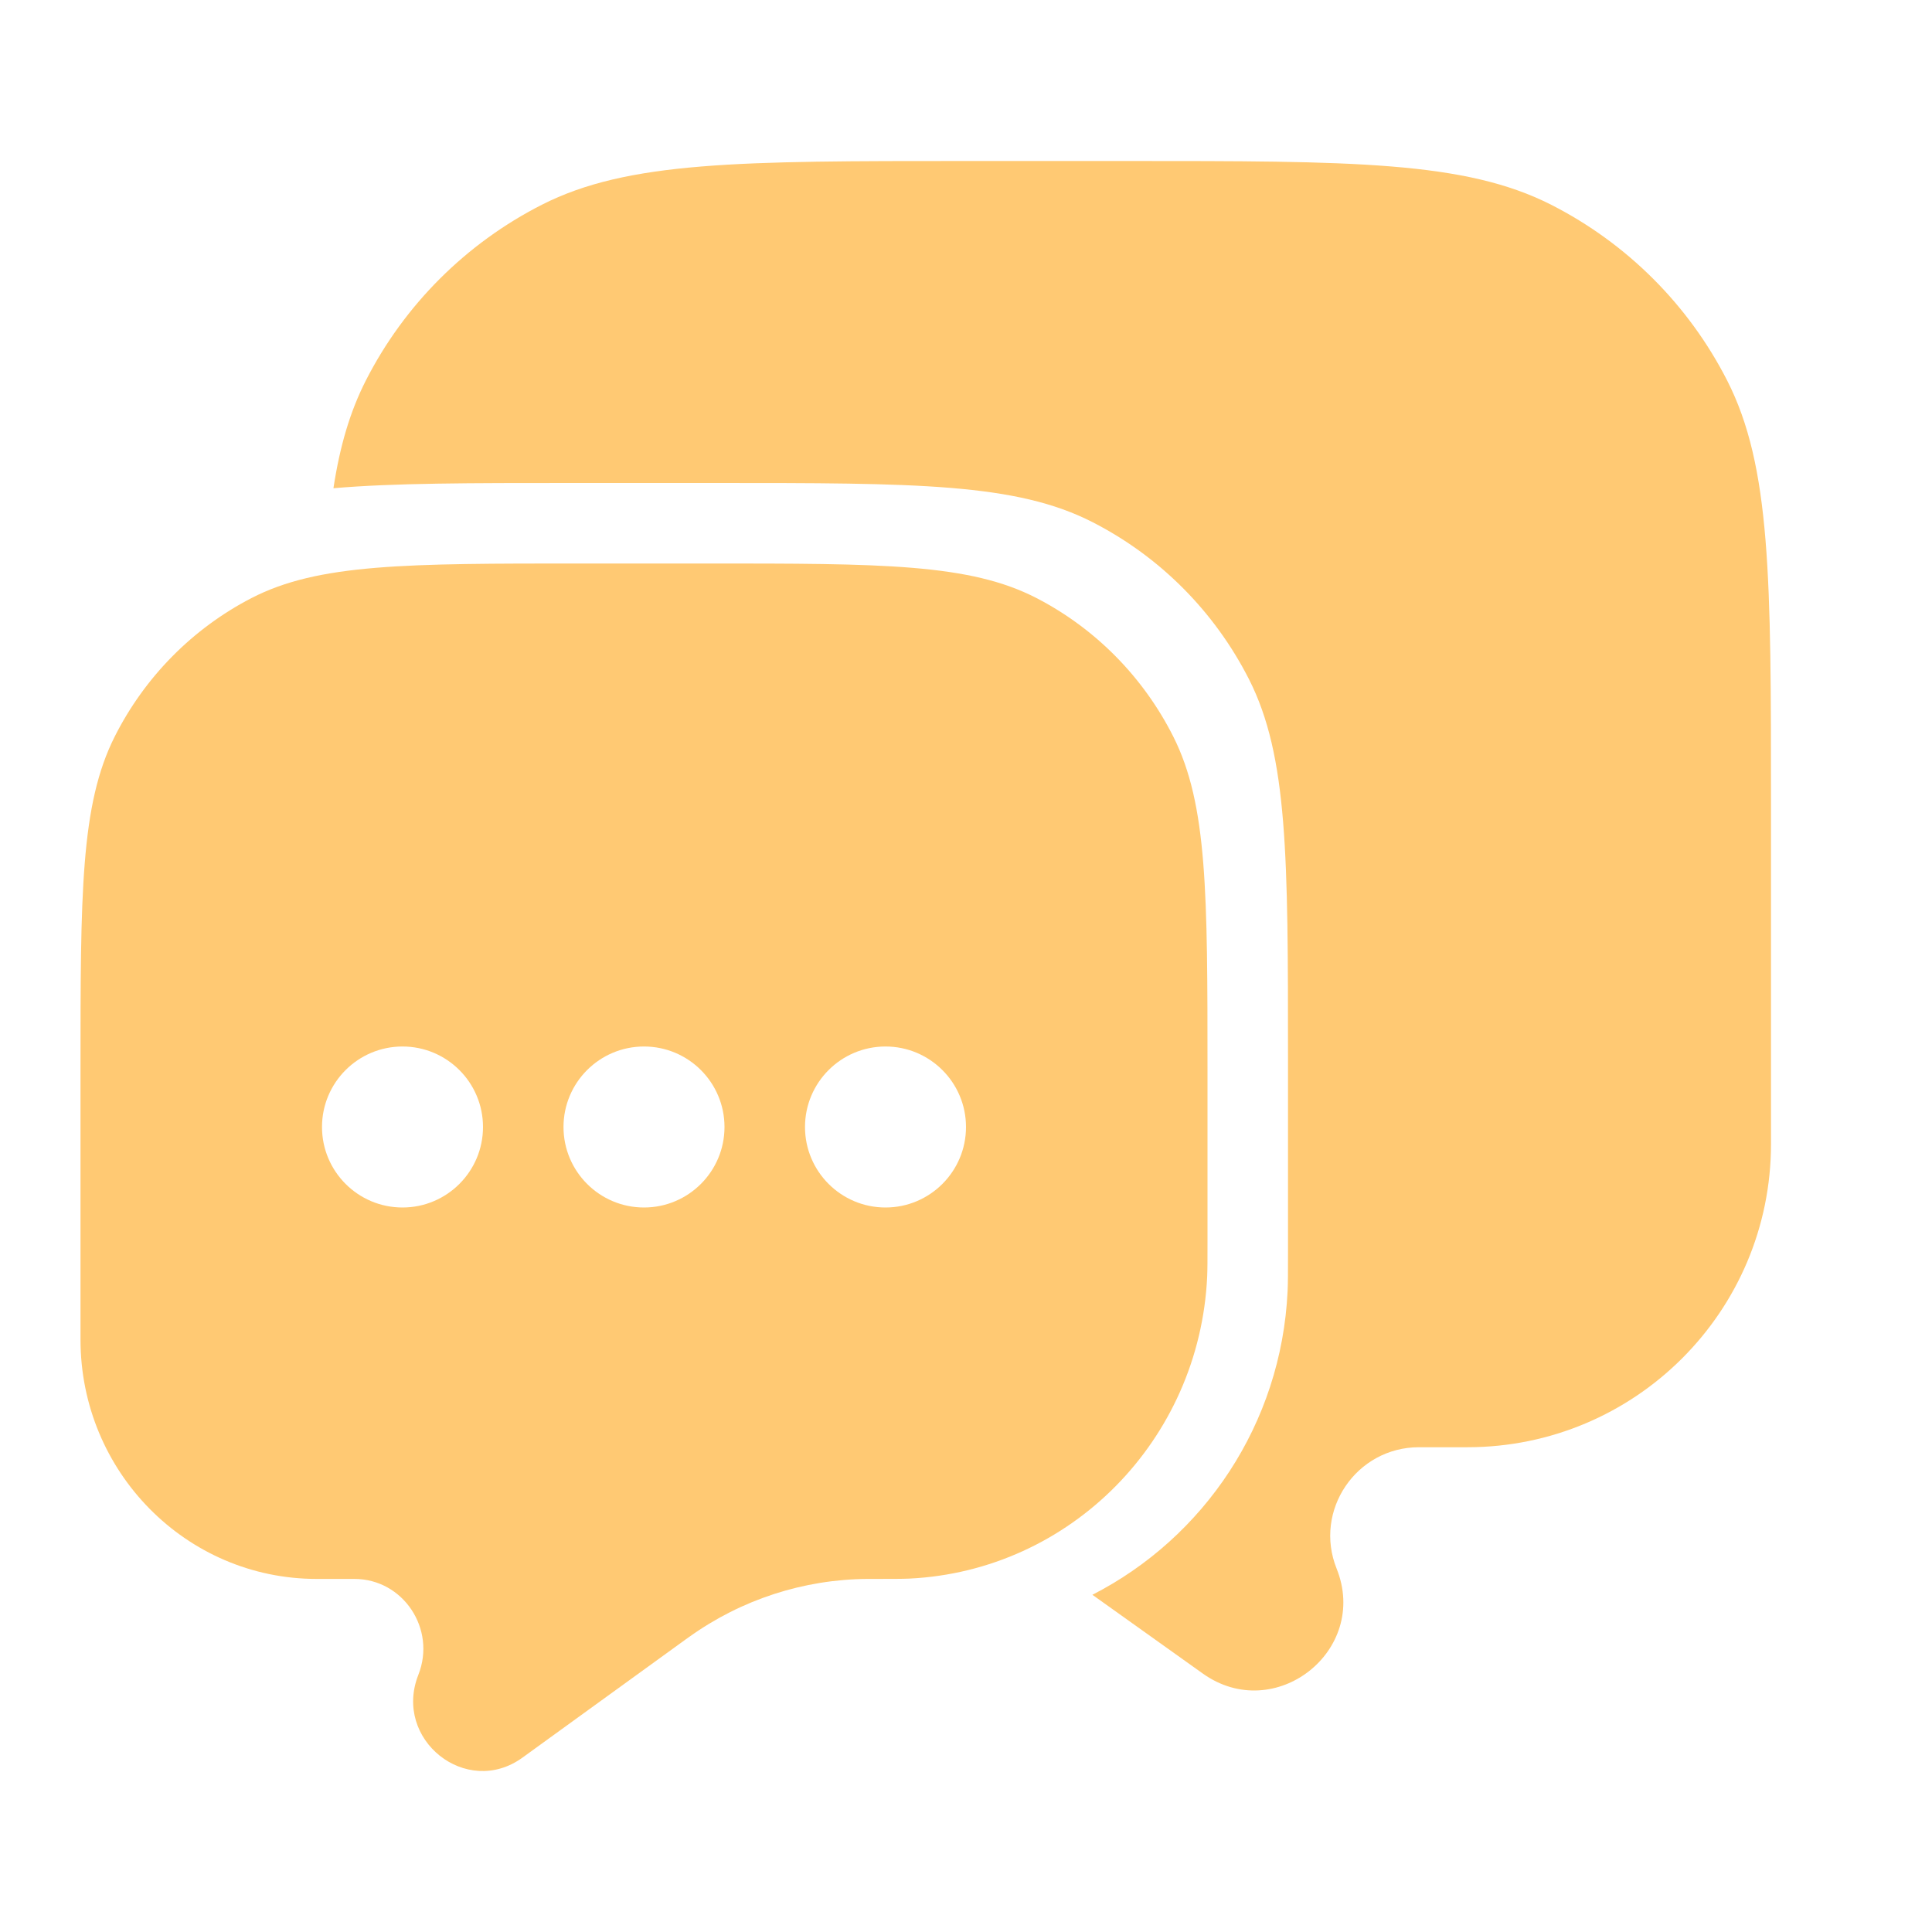
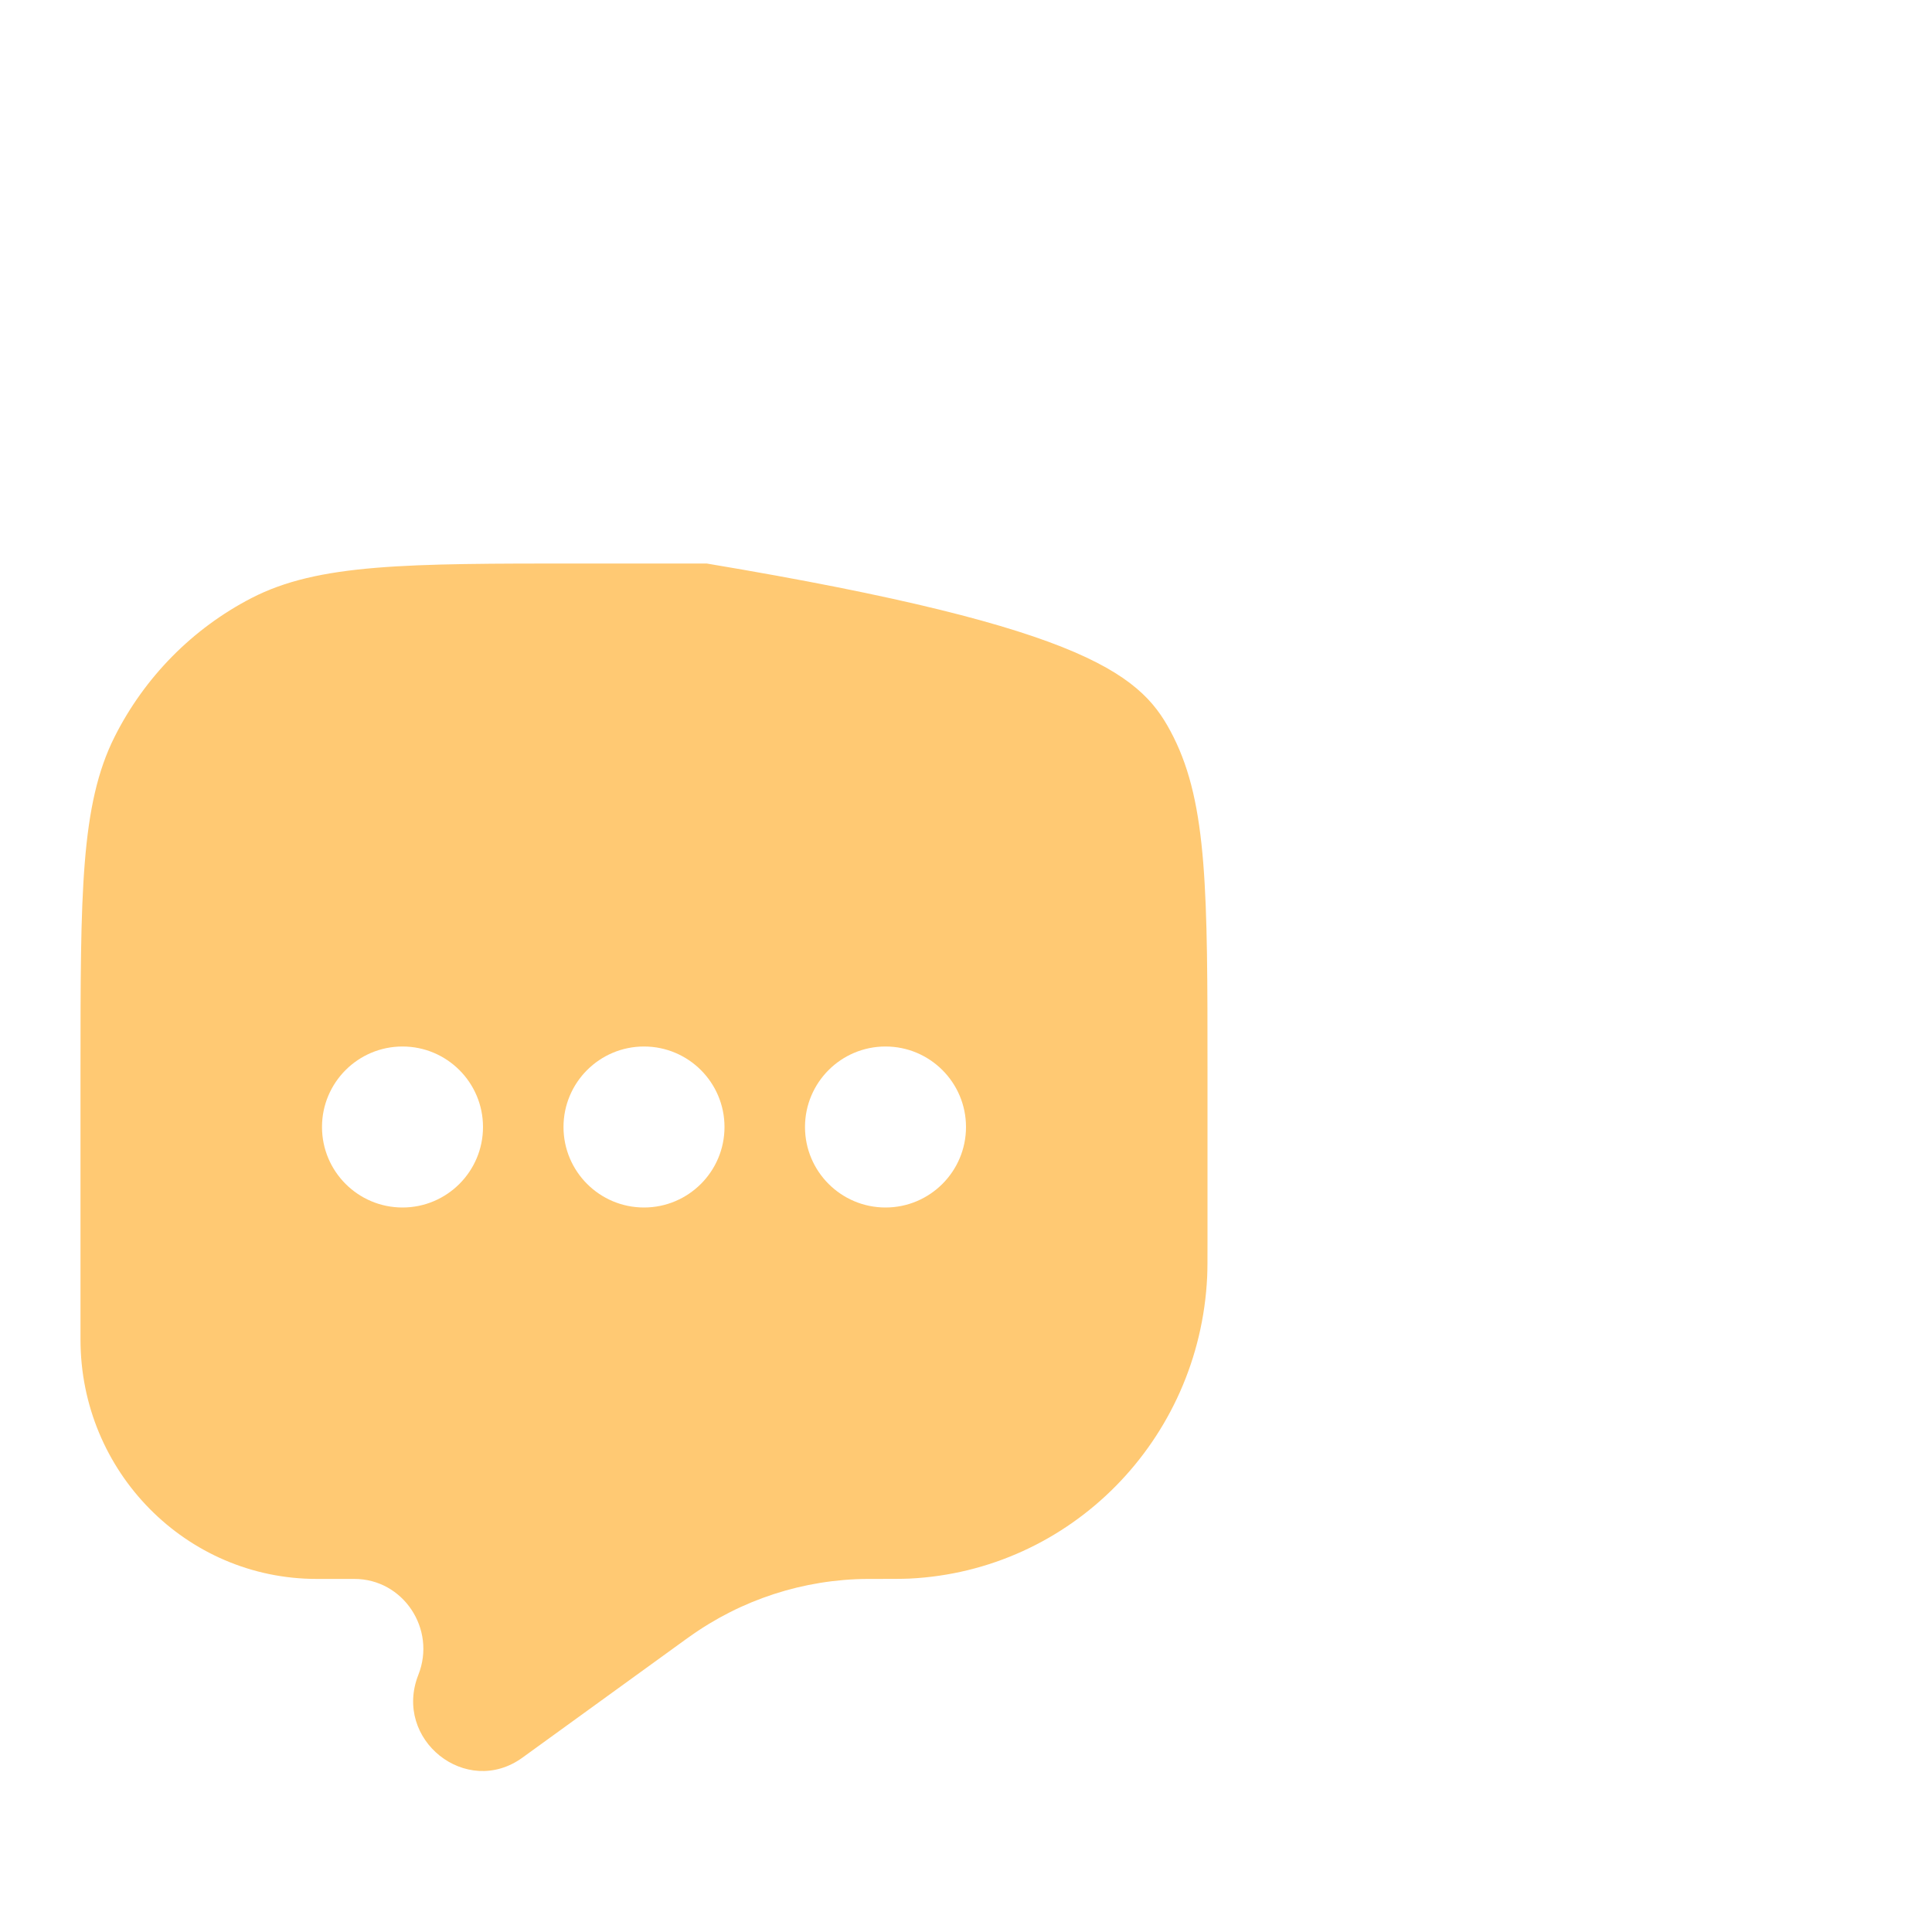
<svg xmlns="http://www.w3.org/2000/svg" width="24" height="24" viewBox="0 0 24 24" fill="none">
-   <path d="M4.142 6.065C4.891 6 5.838 6 7.111 6H8.889C11.378 6 12.623 6 13.573 6.487C14.41 6.915 15.089 7.599 15.516 8.439C16 9.395 16 10.646 16 13.148V15.559C16 15.809 16 15.934 15.995 16.04C15.917 17.69 14.954 19.103 13.57 19.811L14.941 20.789C15.836 21.428 17.013 20.506 16.604 19.486C16.315 18.764 16.848 17.978 17.627 17.978H18.228C20.311 17.978 22 16.292 22 14.211V9.989C22 7.193 22 5.794 21.455 4.726C20.976 3.787 20.211 3.023 19.27 2.544C18.2 2 16.8 2 14 2H12C9.2 2 7.8 2 6.73 2.544C5.789 3.023 5.024 3.787 4.545 4.726C4.348 5.113 4.222 5.542 4.142 6.065Z" fill="#FFC973" />
-   <path fill-rule="evenodd" clip-rule="evenodd" d="M14.576 9.152C15 9.996 15 11.099 15 13.307V15.435C15 15.655 15 15.765 14.996 15.859C14.901 17.889 13.298 19.514 11.295 19.61C11.203 19.614 11.082 19.614 10.839 19.614L10.777 19.614C9.983 19.619 9.21 19.87 8.562 20.334L8.521 20.363L6.49 21.834C5.794 22.338 4.879 21.61 5.197 20.805C5.422 20.235 5.008 19.614 4.402 19.614H3.934C2.313 19.614 1 18.283 1 16.641V13.307C1 11.099 1 9.996 1.424 9.152C1.797 8.411 2.392 7.808 3.123 7.43C3.955 7 5.044 7 7.222 7H8.778C10.956 7 12.045 7 12.877 7.43C13.608 7.808 14.203 8.411 14.576 9.152ZM5 15C5.552 15 6 14.552 6 14C6 13.448 5.552 13 5 13C4.448 13 4 13.448 4 14C4 14.552 4.448 15 5 15ZM9 14C9 14.552 8.552 15 8 15C7.448 15 7 14.552 7 14C7 13.448 7.448 13 8 13C8.552 13 9 13.448 9 14ZM11 15C11.552 15 12 14.552 12 14C12 13.448 11.552 13 11 13C10.448 13 10 13.448 10 14C10 14.552 10.448 15 11 15Z" fill="#FFC973" />
+   <path fill-rule="evenodd" clip-rule="evenodd" d="M14.576 9.152C15 9.996 15 11.099 15 13.307V15.435C15 15.655 15 15.765 14.996 15.859C14.901 17.889 13.298 19.514 11.295 19.61C11.203 19.614 11.082 19.614 10.839 19.614L10.777 19.614C9.983 19.619 9.21 19.87 8.562 20.334L8.521 20.363L6.49 21.834C5.794 22.338 4.879 21.61 5.197 20.805C5.422 20.235 5.008 19.614 4.402 19.614H3.934C2.313 19.614 1 18.283 1 16.641V13.307C1 11.099 1 9.996 1.424 9.152C1.797 8.411 2.392 7.808 3.123 7.43C3.955 7 5.044 7 7.222 7H8.778C13.608 7.808 14.203 8.411 14.576 9.152ZM5 15C5.552 15 6 14.552 6 14C6 13.448 5.552 13 5 13C4.448 13 4 13.448 4 14C4 14.552 4.448 15 5 15ZM9 14C9 14.552 8.552 15 8 15C7.448 15 7 14.552 7 14C7 13.448 7.448 13 8 13C8.552 13 9 13.448 9 14ZM11 15C11.552 15 12 14.552 12 14C12 13.448 11.552 13 11 13C10.448 13 10 13.448 10 14C10 14.552 10.448 15 11 15Z" fill="#FFC973" />
</svg>